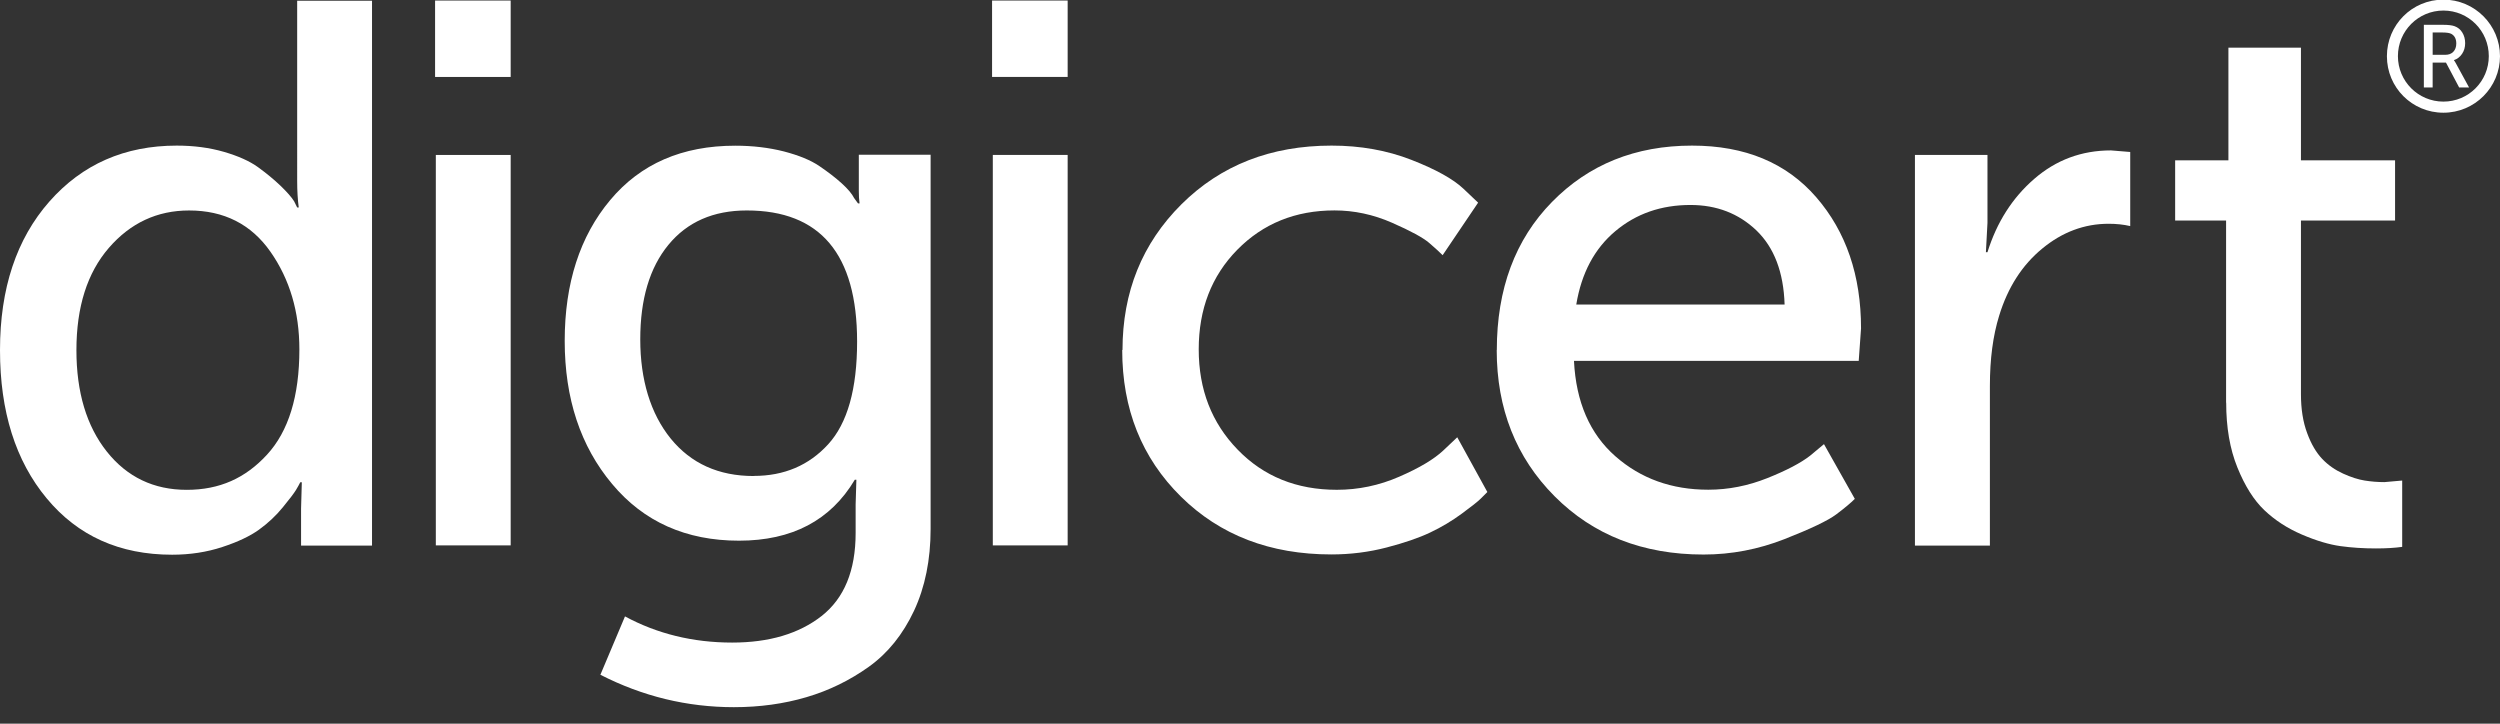
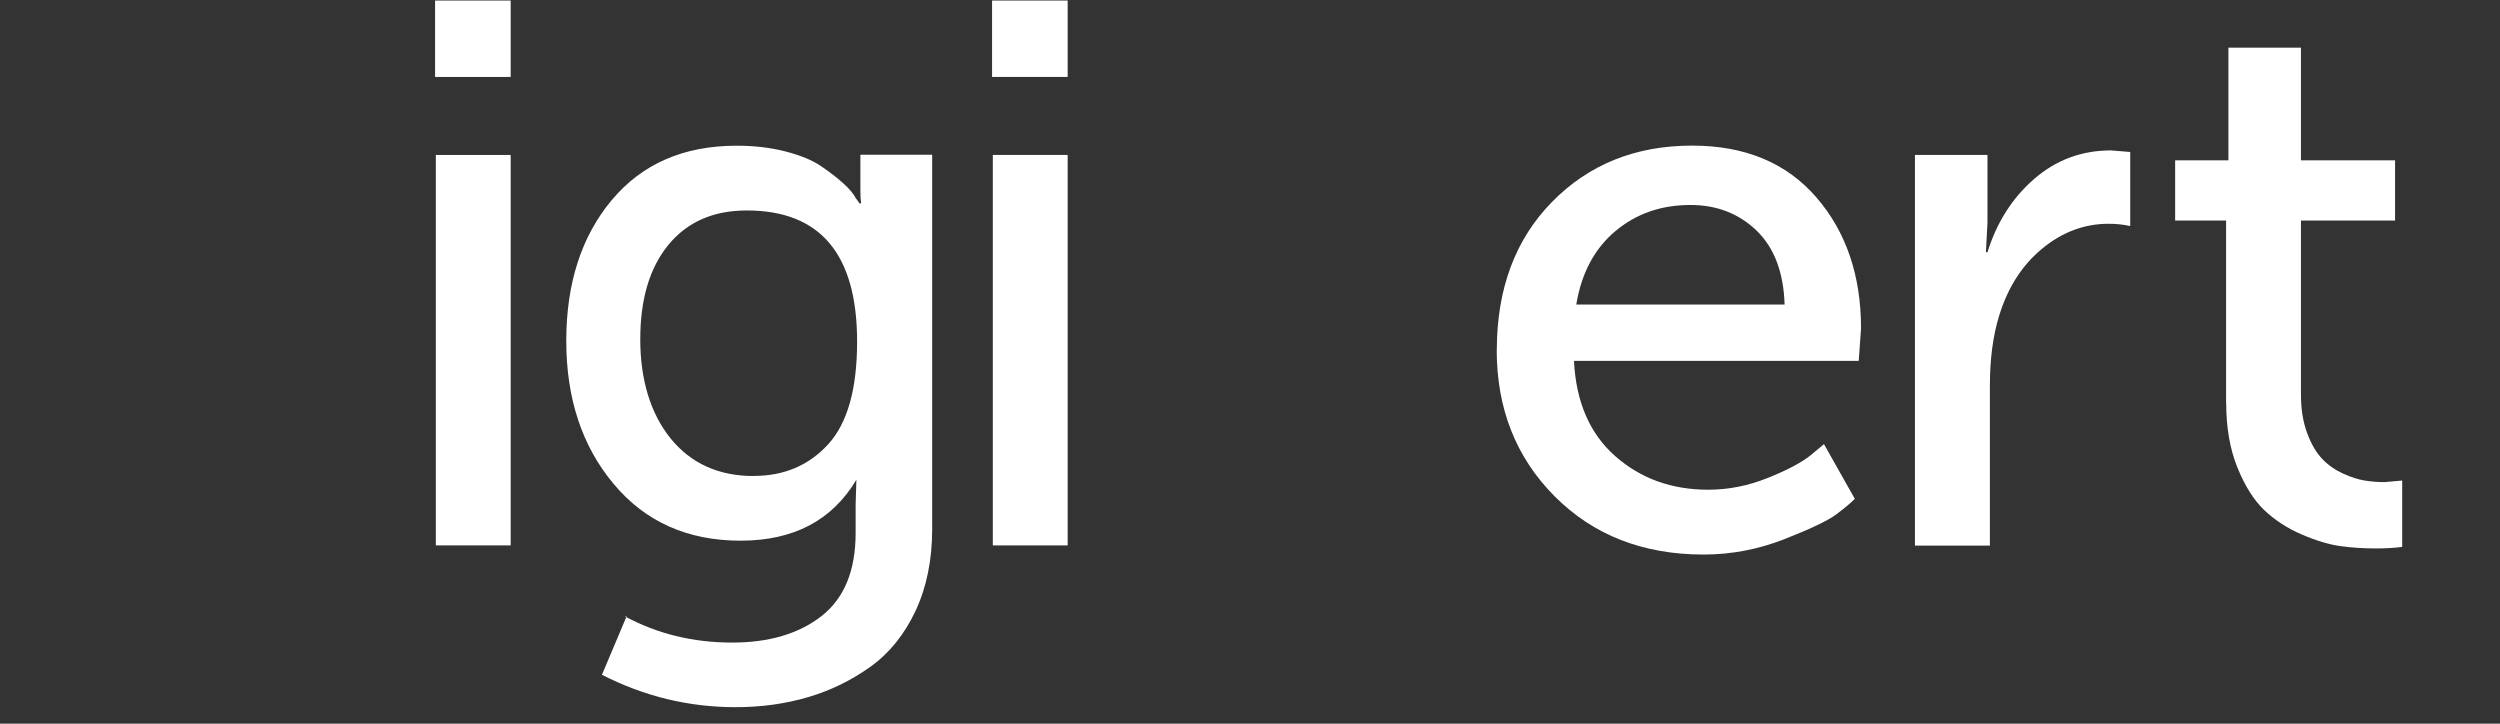
<svg xmlns="http://www.w3.org/2000/svg" id="Artwork" version="1.1" viewBox="0 0 1577.87 456.75">
  <rect x="0" y="0" width="1577.87" height="456.75" fill="#333333" stroke="none" />
  <defs>
    <style>
      .st0 {
        fill: #fff;
      }
    </style>
  </defs>
-   <path class="st0" d="M0,220.99c0-38.94,10.41-70.21,31.16-93.78,20.75-23.56,47.59-35.31,80.39-35.31,10.7,0,20.64,1.29,29.7,3.92,9.06,2.63,16.31,5.85,21.69,9.76,5.38,3.92,10.06,7.78,14.15,11.69,4.03,3.92,6.9,7.13,8.54,9.76l1.93,3.92h.99c-.64-4.85-.99-10.41-.99-16.55V.46h47.24v343.88h-44.78v-23.39l.47-16.55h-.99c-.64,1.29-1.52,2.92-2.69,4.85s-3.92,5.61-8.3,10.93c-4.38,5.38-9.41,10.06-15.08,14.15s-13.39,7.72-23.15,10.93c-9.76,3.22-20.29,4.85-31.63,4.85-33.15,0-59.52-11.87-79.16-35.55C9.82,290.91,0,259.69,0,221.04v-.06ZM48.23,220.99c0,26.6,6.43,48,19.23,64.08s29.64,24.09,50.4,24.09,37.01-7.37,50.63-22.16c13.62-14.79,20.46-36.95,20.46-66.47,0-23.68-6.08-44.26-18.24-61.62-12.16-17.36-29.29-26.07-51.39-26.07-20.11,0-37.01,7.89-50.63,23.62-13.62,15.73-20.46,37.24-20.46,64.54Z" />
  <path class="st0" d="M274.6,48.58V.34h47.71v48.23h-47.71ZM275.07,344.23V97.8h47.24v246.42h-47.24Z" />
-   <path class="st0" d="M394.39,389.01c20.46,11.05,43.03,16.55,67.7,16.55,23.39,0,42.21-5.61,56.48-16.78,14.27-11.22,21.46-28.65,21.46-52.38v-18.01l.47-15.61h-.99c-15.26,25.67-39.64,38.47-73.08,38.47s-60.16-11.93-80.09-35.78c-19.99-23.85-29.93-53.96-29.93-90.33s9.59-66.01,28.71-88.86c19.18-22.92,45.43-34.32,78.93-34.32,11.05,0,21.28,1.23,30.69,3.62,9.41,2.46,16.9,5.5,22.39,9.24,5.5,3.74,10.23,7.37,14.15,10.93s6.49,6.66,7.78,9.24l2.46,3.39h.99c-.35-2.28-.47-4.85-.47-7.78v-22.92h45.31v236.19c0,19.47-3.51,36.72-10.46,51.62-7.02,14.91-16.49,26.72-28.47,35.31-12.04,8.59-25.14,15.03-39.46,19.23-14.27,4.21-29.52,6.31-45.78,6.31-29.52,0-57.64-6.84-84.25-20.46l15.61-37.01-.12.12ZM475.72,300.38c19.18,0,34.84-6.66,47-19.99,12.16-13.33,18.24-34.9,18.24-64.78,0-55.19-23.21-82.78-69.63-82.78-21.11,0-37.59,7.25-49.46,21.69-11.87,14.44-17.77,34.32-17.77,59.69s6.43,46.83,19.23,62.61c12.8,15.73,30.28,23.62,52.38,23.62v-.06Z" />
+   <path class="st0" d="M394.39,389.01c20.46,11.05,43.03,16.55,67.7,16.55,23.39,0,42.21-5.61,56.48-16.78,14.27-11.22,21.46-28.65,21.46-52.38v-18.01l.47-15.61c-15.26,25.67-39.64,38.47-73.08,38.47s-60.16-11.93-80.09-35.78c-19.99-23.85-29.93-53.96-29.93-90.33s9.59-66.01,28.71-88.86c19.18-22.92,45.43-34.32,78.93-34.32,11.05,0,21.28,1.23,30.69,3.62,9.41,2.46,16.9,5.5,22.39,9.24,5.5,3.74,10.23,7.37,14.15,10.93s6.49,6.66,7.78,9.24l2.46,3.39h.99c-.35-2.28-.47-4.85-.47-7.78v-22.92h45.31v236.19c0,19.47-3.51,36.72-10.46,51.62-7.02,14.91-16.49,26.72-28.47,35.31-12.04,8.59-25.14,15.03-39.46,19.23-14.27,4.21-29.52,6.31-45.78,6.31-29.52,0-57.64-6.84-84.25-20.46l15.61-37.01-.12.12ZM475.72,300.38c19.18,0,34.84-6.66,47-19.99,12.16-13.33,18.24-34.9,18.24-64.78,0-55.19-23.21-82.78-69.63-82.78-21.11,0-37.59,7.25-49.46,21.69-11.87,14.44-17.77,34.32-17.77,59.69s6.43,46.83,19.23,62.61c12.8,15.73,30.28,23.62,52.38,23.62v-.06Z" />
  <path class="st0" d="M626.14,48.58V.34h47.71v48.23s-47.71,0-47.71,0ZM626.61,344.23V97.8h47.24v246.42h-47.24Z" />
-   <path class="st0" d="M708.46,220.99c0-36.72,12.39-67.35,37.24-92.08,24.85-24.67,56.42-37.01,94.71-37.01,18.18,0,34.96,2.98,50.4,9,15.43,6.02,26.37,12.1,32.86,18.24l9.24,8.77-22.39,33.15c-1.93-1.93-4.79-4.56-8.54-7.78-3.74-3.22-11.52-7.48-23.39-12.69s-23.97-7.78-36.31-7.78c-24.67,0-45.13,8.3-61.39,24.85-16.25,16.55-24.32,37.48-24.32,62.85s8.18,46.42,24.61,63.32c16.37,16.9,37.24,25.31,62.56,25.31,13.62,0,26.78-2.75,39.46-8.3,12.69-5.5,21.92-11.05,27.77-16.55l8.77-8.3,19,34.55c-.99.99-2.34,2.34-4.15,4.15s-5.79,4.97-11.93,9.47c-6.2,4.56-12.8,8.54-19.99,11.93-7.13,3.39-16.31,6.55-27.54,9.47-11.22,2.92-22.8,4.38-34.84,4.38-38.64,0-70.33-12.16-95-36.54s-37.01-55.19-37.01-92.55l.18.12Z" />
  <path class="st0" d="M944.71,220.99c0-38.64,11.58-69.81,34.84-93.54,23.21-23.68,52.68-35.55,88.4-35.55,33.44,0,59.57,10.87,78.4,32.62,18.83,21.75,28.24,49.34,28.24,82.78l-1.46,20.46h-179.72c1.29,25.96,10,46.01,26.07,60.16,16.08,14.15,35.6,21.16,58.7,21.16,12.69,0,25.08-2.46,37.24-7.31s21.16-9.59,27.01-14.15l8.77-7.31,19.47,34.55c-2.63,2.63-6.49,5.85-11.69,9.76s-16.08,9.12-32.62,15.61c-16.55,6.49-33.62,9.76-51.16,9.76-38.29,0-69.63-12.28-94.01-36.77s-36.54-55.31-36.54-92.31l.06.06ZM994.87,192.22h131.48c-.64-20.46-6.61-36.01-17.77-46.77-11.22-10.7-25.08-16.08-41.63-16.08-18.53,0-34.32,5.5-47.47,16.55-13.15,11.05-21.34,26.48-24.61,46.24v.06Z" />
  <path class="st0" d="M1208.61,344.23V97.8h45.78v42.85l-.99,18.53h.99c5.85-18.83,15.67-34.26,29.47-46.24s29.93-18.01,48.47-18.01l12.16.99v46.77c-4.21-.99-8.77-1.46-13.62-1.46-15.26,0-29.23,5.2-41.86,15.61-12.69,10.41-21.75,24.5-27.24,42.39-3.92,12.69-5.85,27.42-5.85,44.32v100.79h-47.24l-.06-.12Z" />
  <path class="st0" d="M1404.99,254.13v-114.94h-32.15v-38h33.62V30.1h45.78v71.09h59.4v38h-59.4v109.56c0,9.41,1.29,17.6,3.92,24.61,2.57,7.02,5.79,12.39,9.53,16.31,3.74,3.92,8.13,6.96,13.15,9.24s9.59,3.74,13.62,4.38,8.18.99,12.45.99l11.23-.99v41.86c-4.56.64-10.06.99-16.55.99-7.78,0-15.26-.47-22.39-1.46s-15.26-3.39-24.38-7.31c-9.12-3.92-16.95-9-23.62-15.32s-12.34-15.32-17.07-27.01c-4.74-11.69-7.07-25.31-7.07-40.92h-.06Z" />
-   <path class="st0" d="M1542.15-.24c-19.82,0-35.66,15.96-35.66,35.72s15.9,35.66,35.66,35.66,35.72-16.02,35.72-35.66S1561.91-.24,1542.15-.24M1542.15,64.13c-15.9,0-28.71-12.86-28.71-28.71s12.8-28.76,28.71-28.76,28.65,12.86,28.65,28.76-12.8,28.71-28.65,28.71" />
-   <path class="st0" d="M1529.81,55.12V15.66h12.04c3.33,0,5.79.29,7.37.88,2.05.76,3.68,2.05,4.85,3.98,1.17,1.87,1.81,4.15,1.81,6.72s-.64,4.79-1.93,6.72-2.98,3.27-5.14,3.98v.12c.29.35.7.94,1.17,1.81l8.36,15.32h-6.26l-8.3-15.67h-8.42v15.67h-5.55v-.06ZM1535.37,34.6h7.95c2.16,0,3.86-.64,5.09-1.93s1.87-3.04,1.87-5.2c0-2.92-1.05-4.91-3.1-6.08-1.11-.58-2.92-.88-5.44-.88h-6.37v14.15-.06Z" />
</svg>